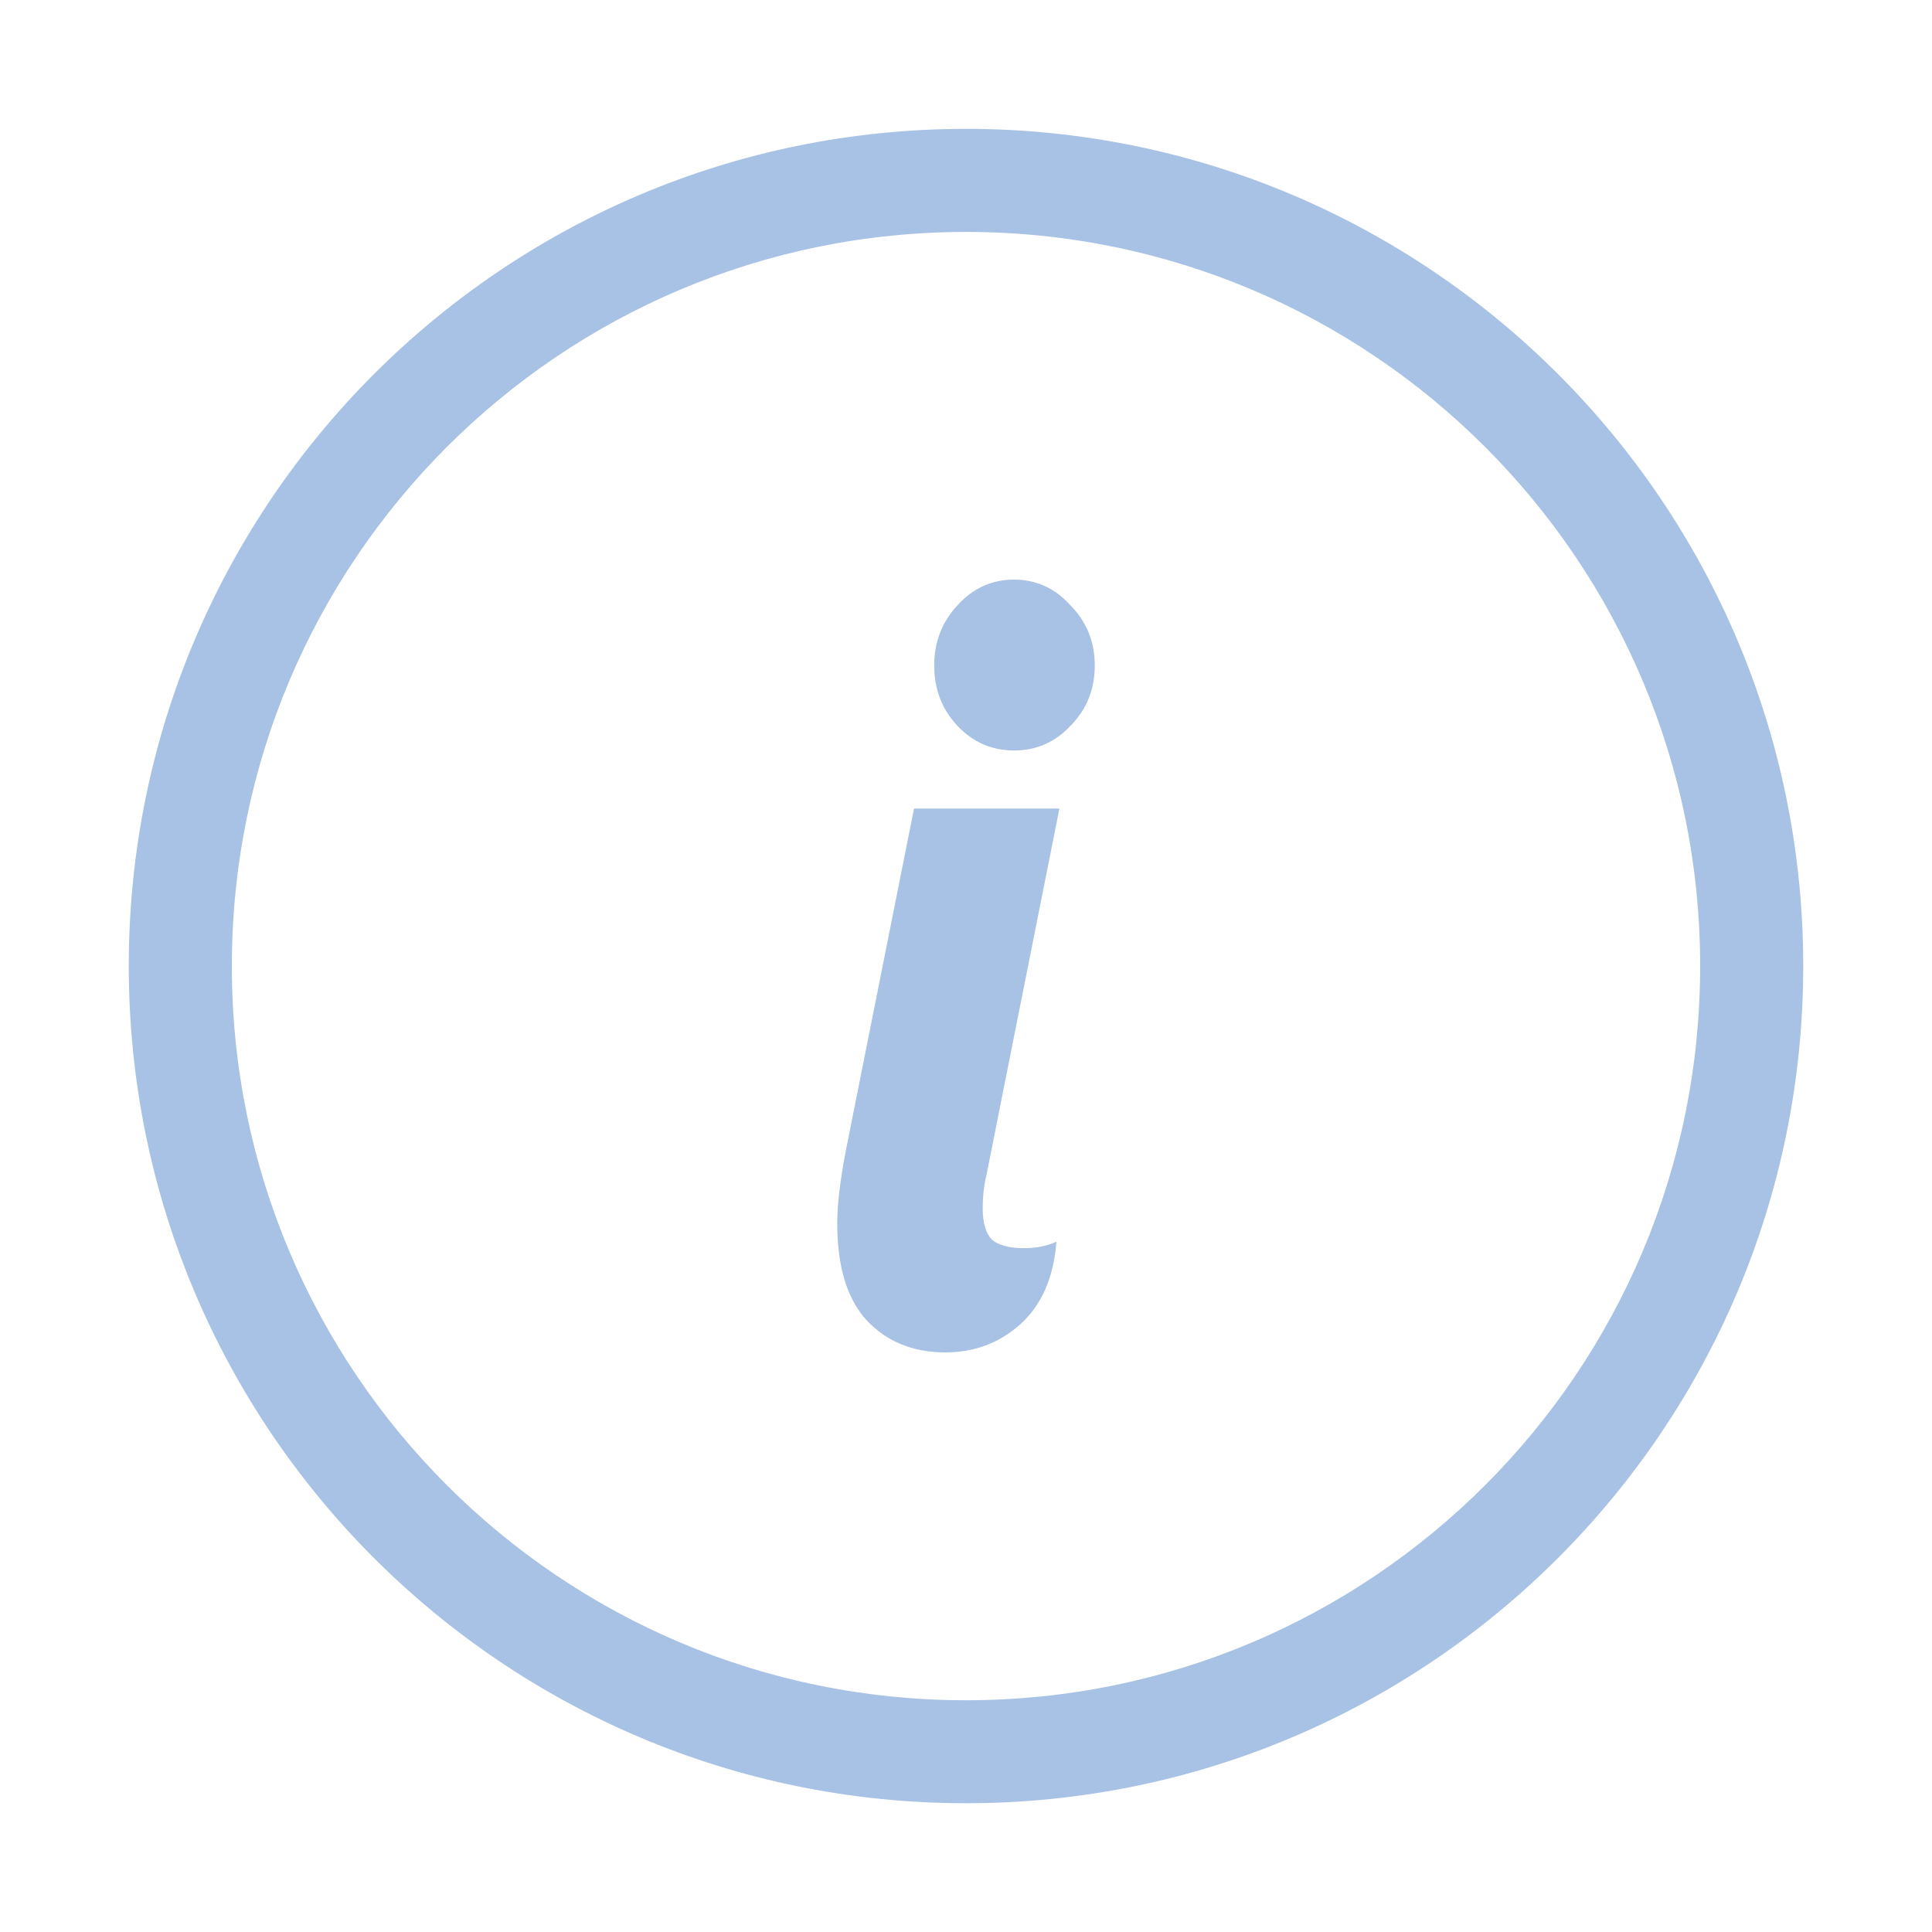
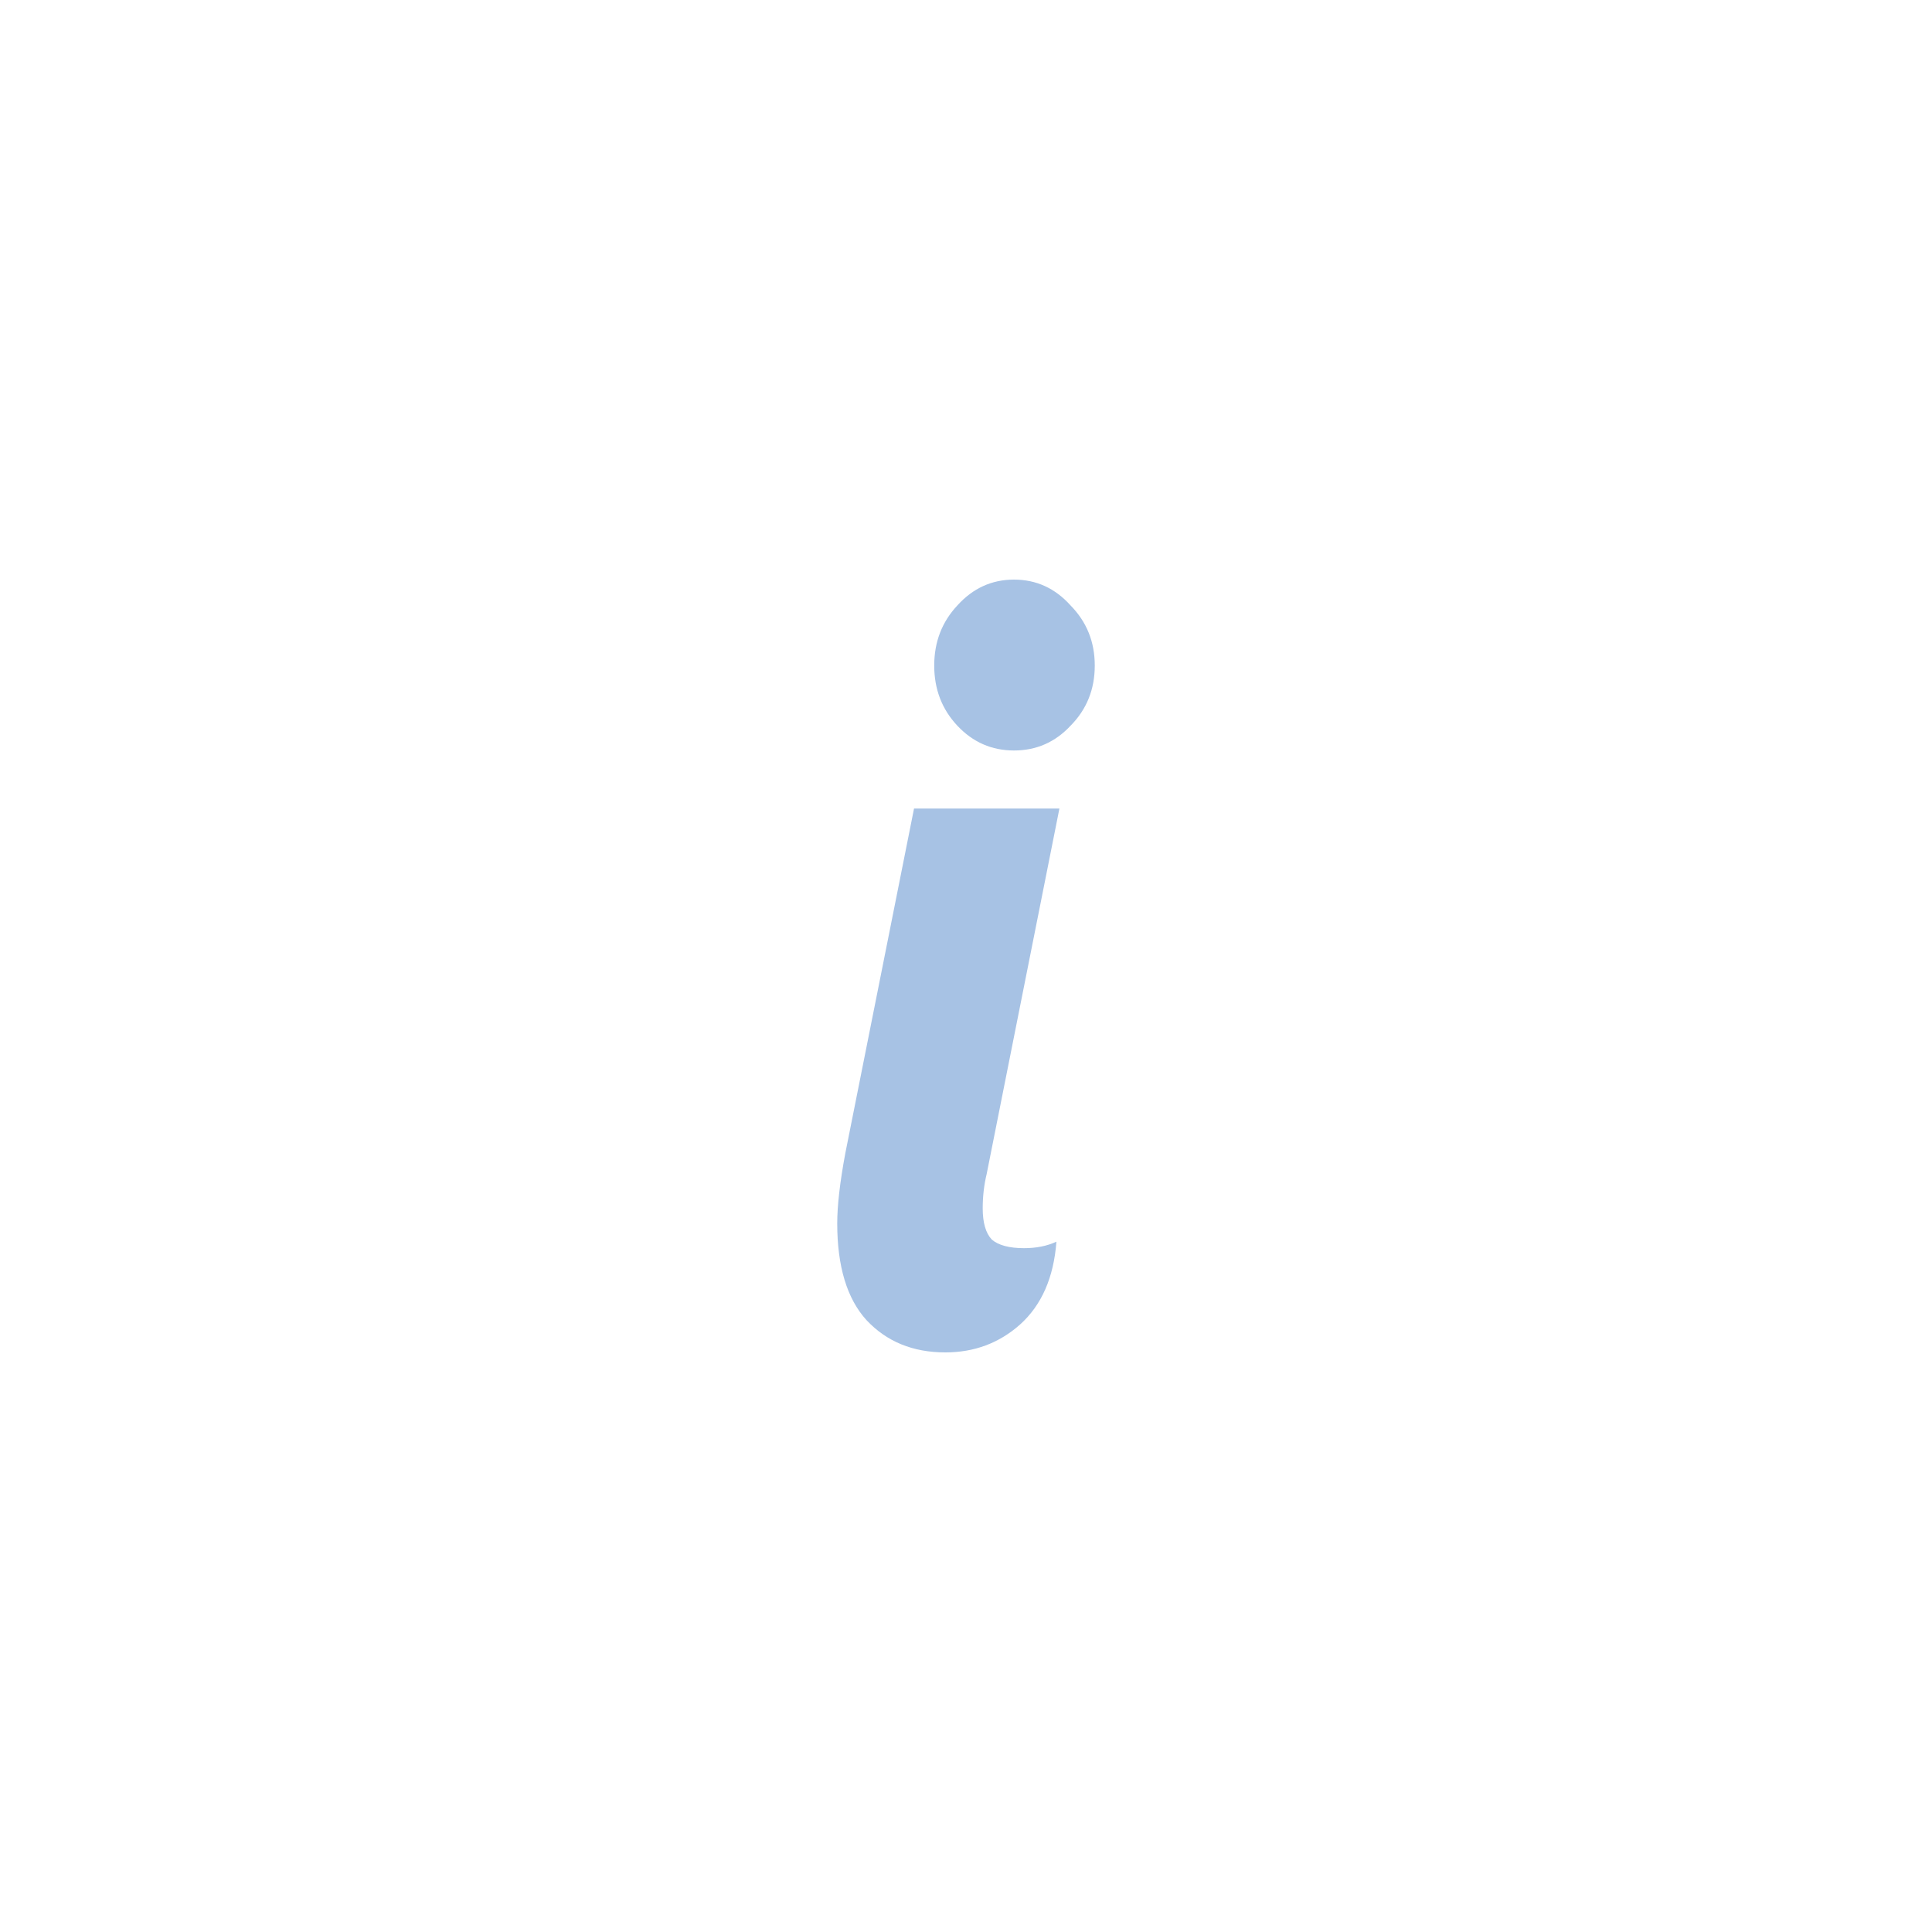
<svg xmlns="http://www.w3.org/2000/svg" width="20" height="20" viewBox="0 0 20 20" fill="none">
-   <path fill-rule="evenodd" clip-rule="evenodd" d="M10 17.601C14.197 17.601 17.6 14.198 17.6 10.001C17.6 5.803 14.197 2.401 10 2.401C5.803 2.401 2.4 5.803 2.4 10.001C2.4 14.198 5.803 17.601 10 17.601ZM10 18.667C14.786 18.667 18.667 14.787 18.667 10.001C18.667 5.214 14.786 1.334 10 1.334C5.213 1.334 1.333 5.214 1.333 10.001C1.333 14.787 5.213 18.667 10 18.667Z" fill="#A7C2E4" />
  <path d="M10.497 7.769C10.267 7.769 10.072 7.684 9.911 7.513C9.751 7.343 9.671 7.135 9.671 6.89C9.671 6.645 9.751 6.438 9.911 6.267C10.072 6.089 10.267 6 10.497 6C10.727 6 10.922 6.089 11.082 6.267C11.25 6.438 11.333 6.645 11.333 6.89C11.333 7.135 11.25 7.343 11.082 7.513C10.922 7.684 10.727 7.769 10.497 7.769ZM9.786 14C9.451 14 9.179 13.889 8.97 13.666C8.768 13.444 8.667 13.11 8.667 12.665C8.667 12.479 8.695 12.238 8.75 11.942L9.462 8.37H10.967L10.214 12.153C10.187 12.264 10.173 12.383 10.173 12.509C10.173 12.657 10.204 12.765 10.267 12.832C10.336 12.891 10.448 12.921 10.601 12.921C10.727 12.921 10.838 12.899 10.936 12.854C10.908 13.225 10.783 13.51 10.56 13.711C10.343 13.904 10.085 14 9.786 14Z" fill="#A7C2E4" />
</svg>